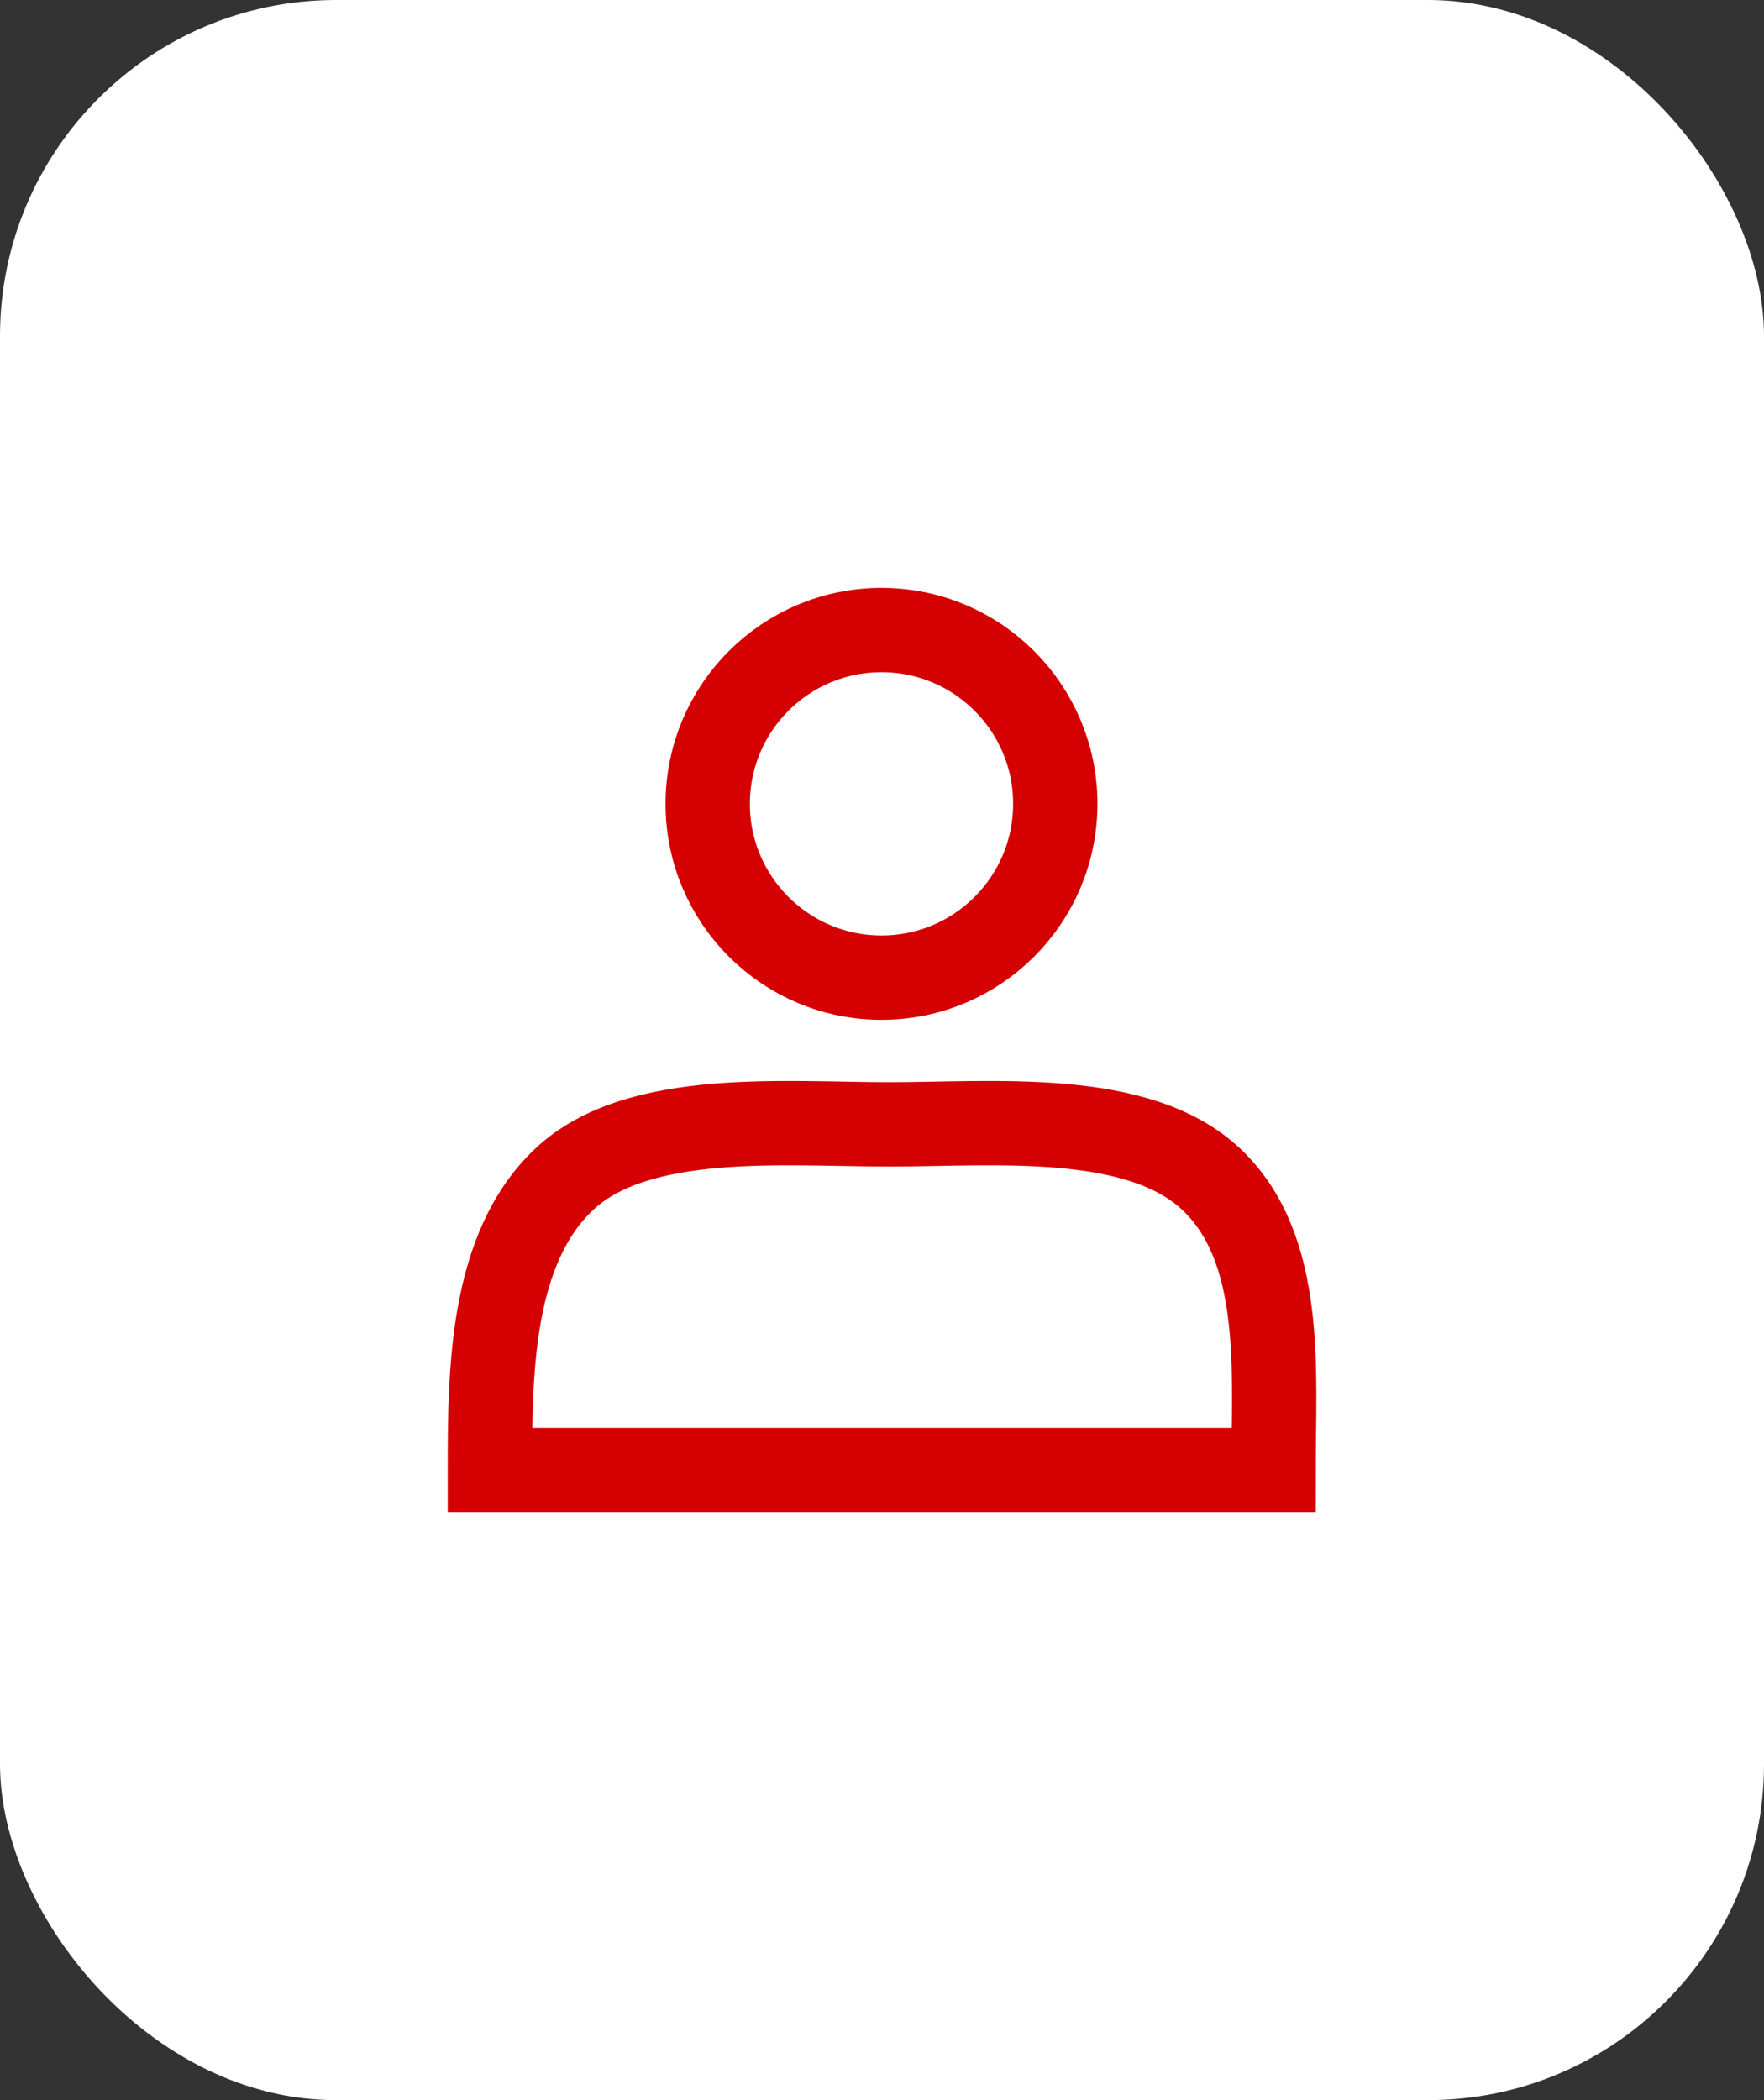
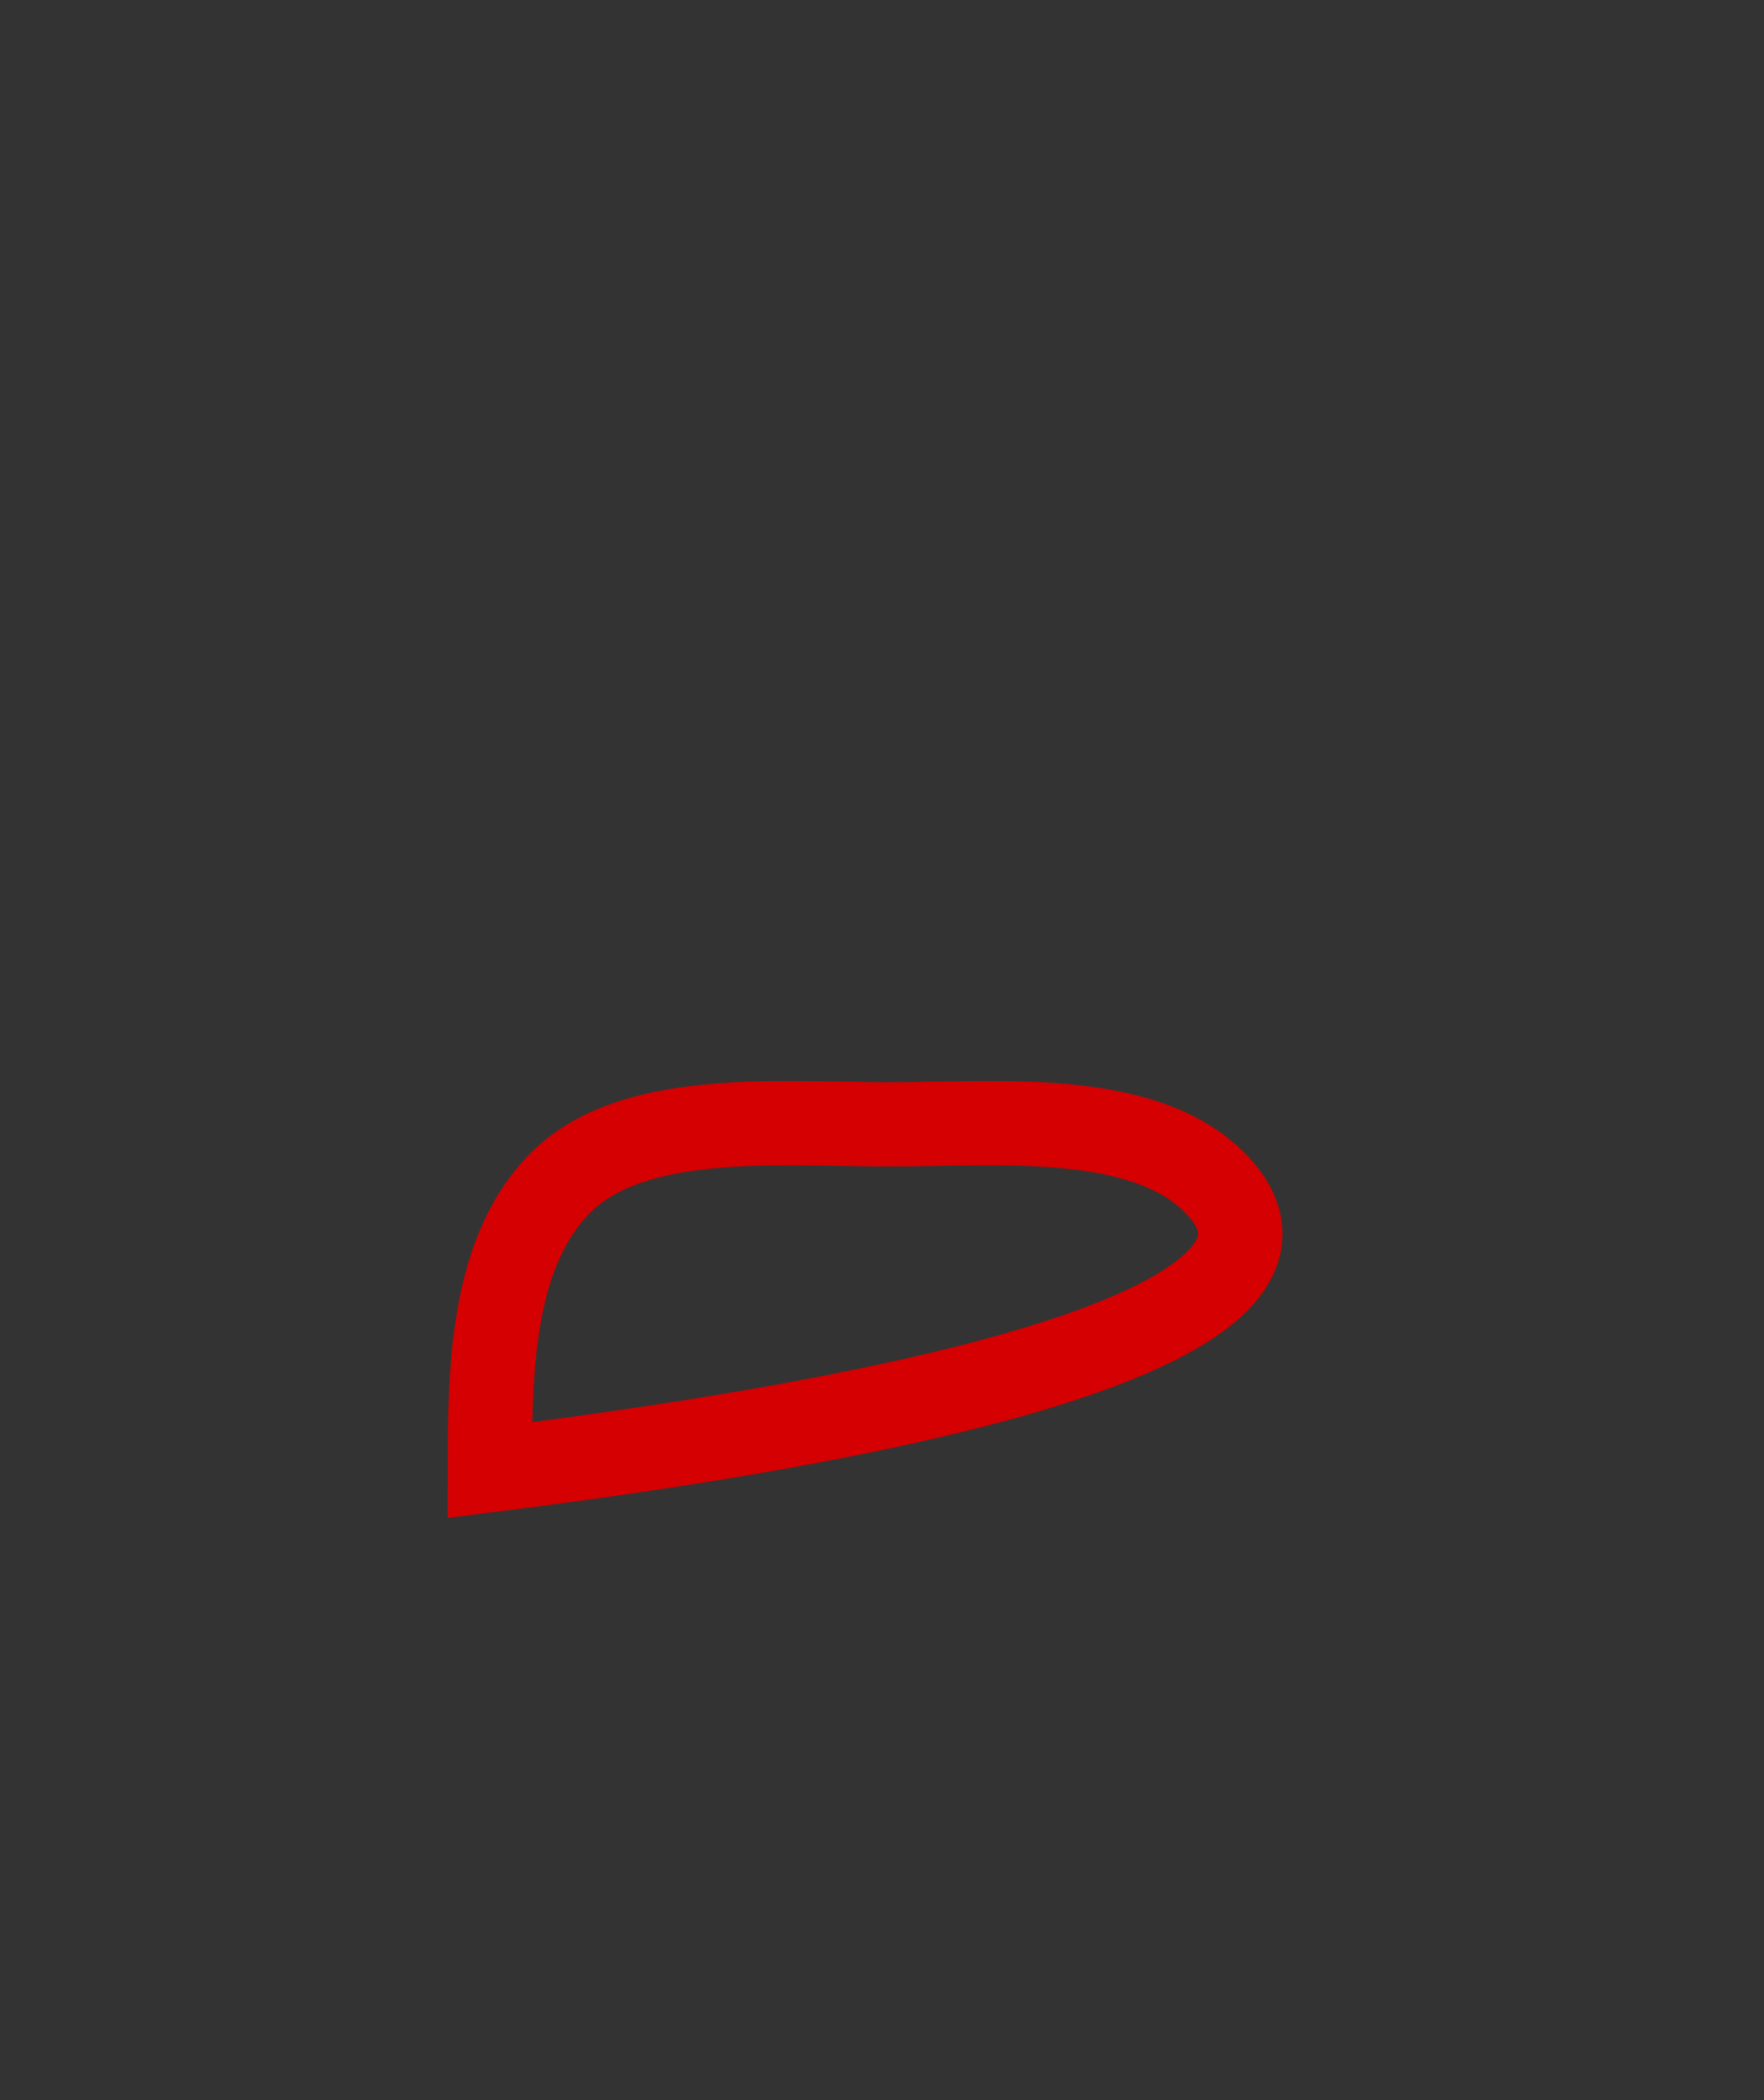
<svg xmlns="http://www.w3.org/2000/svg" width="42" height="50" viewBox="0 0 42 50" fill="none">
  <rect x="0" y="0" width="42" height="50" fill="#333333" stroke="none" />
-   <rect width="42" height="50" rx="8" fill="white" />
-   <circle cx="20.988" cy="19.138" r="4.138" stroke="#D40001" stroke-width="2.008" />
-   <path d="M13.43 28.079C11.681 29.732 11.664 32.663 11.664 35L30.323 35C30.323 32.663 30.593 29.732 28.843 28.079C27.093 26.427 23.646 26.769 21.172 26.769C18.697 26.769 15.18 26.427 13.43 28.079Z" stroke="#D40001" stroke-width="2.008" />
+   <path d="M13.43 28.079C11.681 29.732 11.664 32.663 11.664 35C30.323 32.663 30.593 29.732 28.843 28.079C27.093 26.427 23.646 26.769 21.172 26.769C18.697 26.769 15.18 26.427 13.43 28.079Z" stroke="#D40001" stroke-width="2.008" />
</svg>